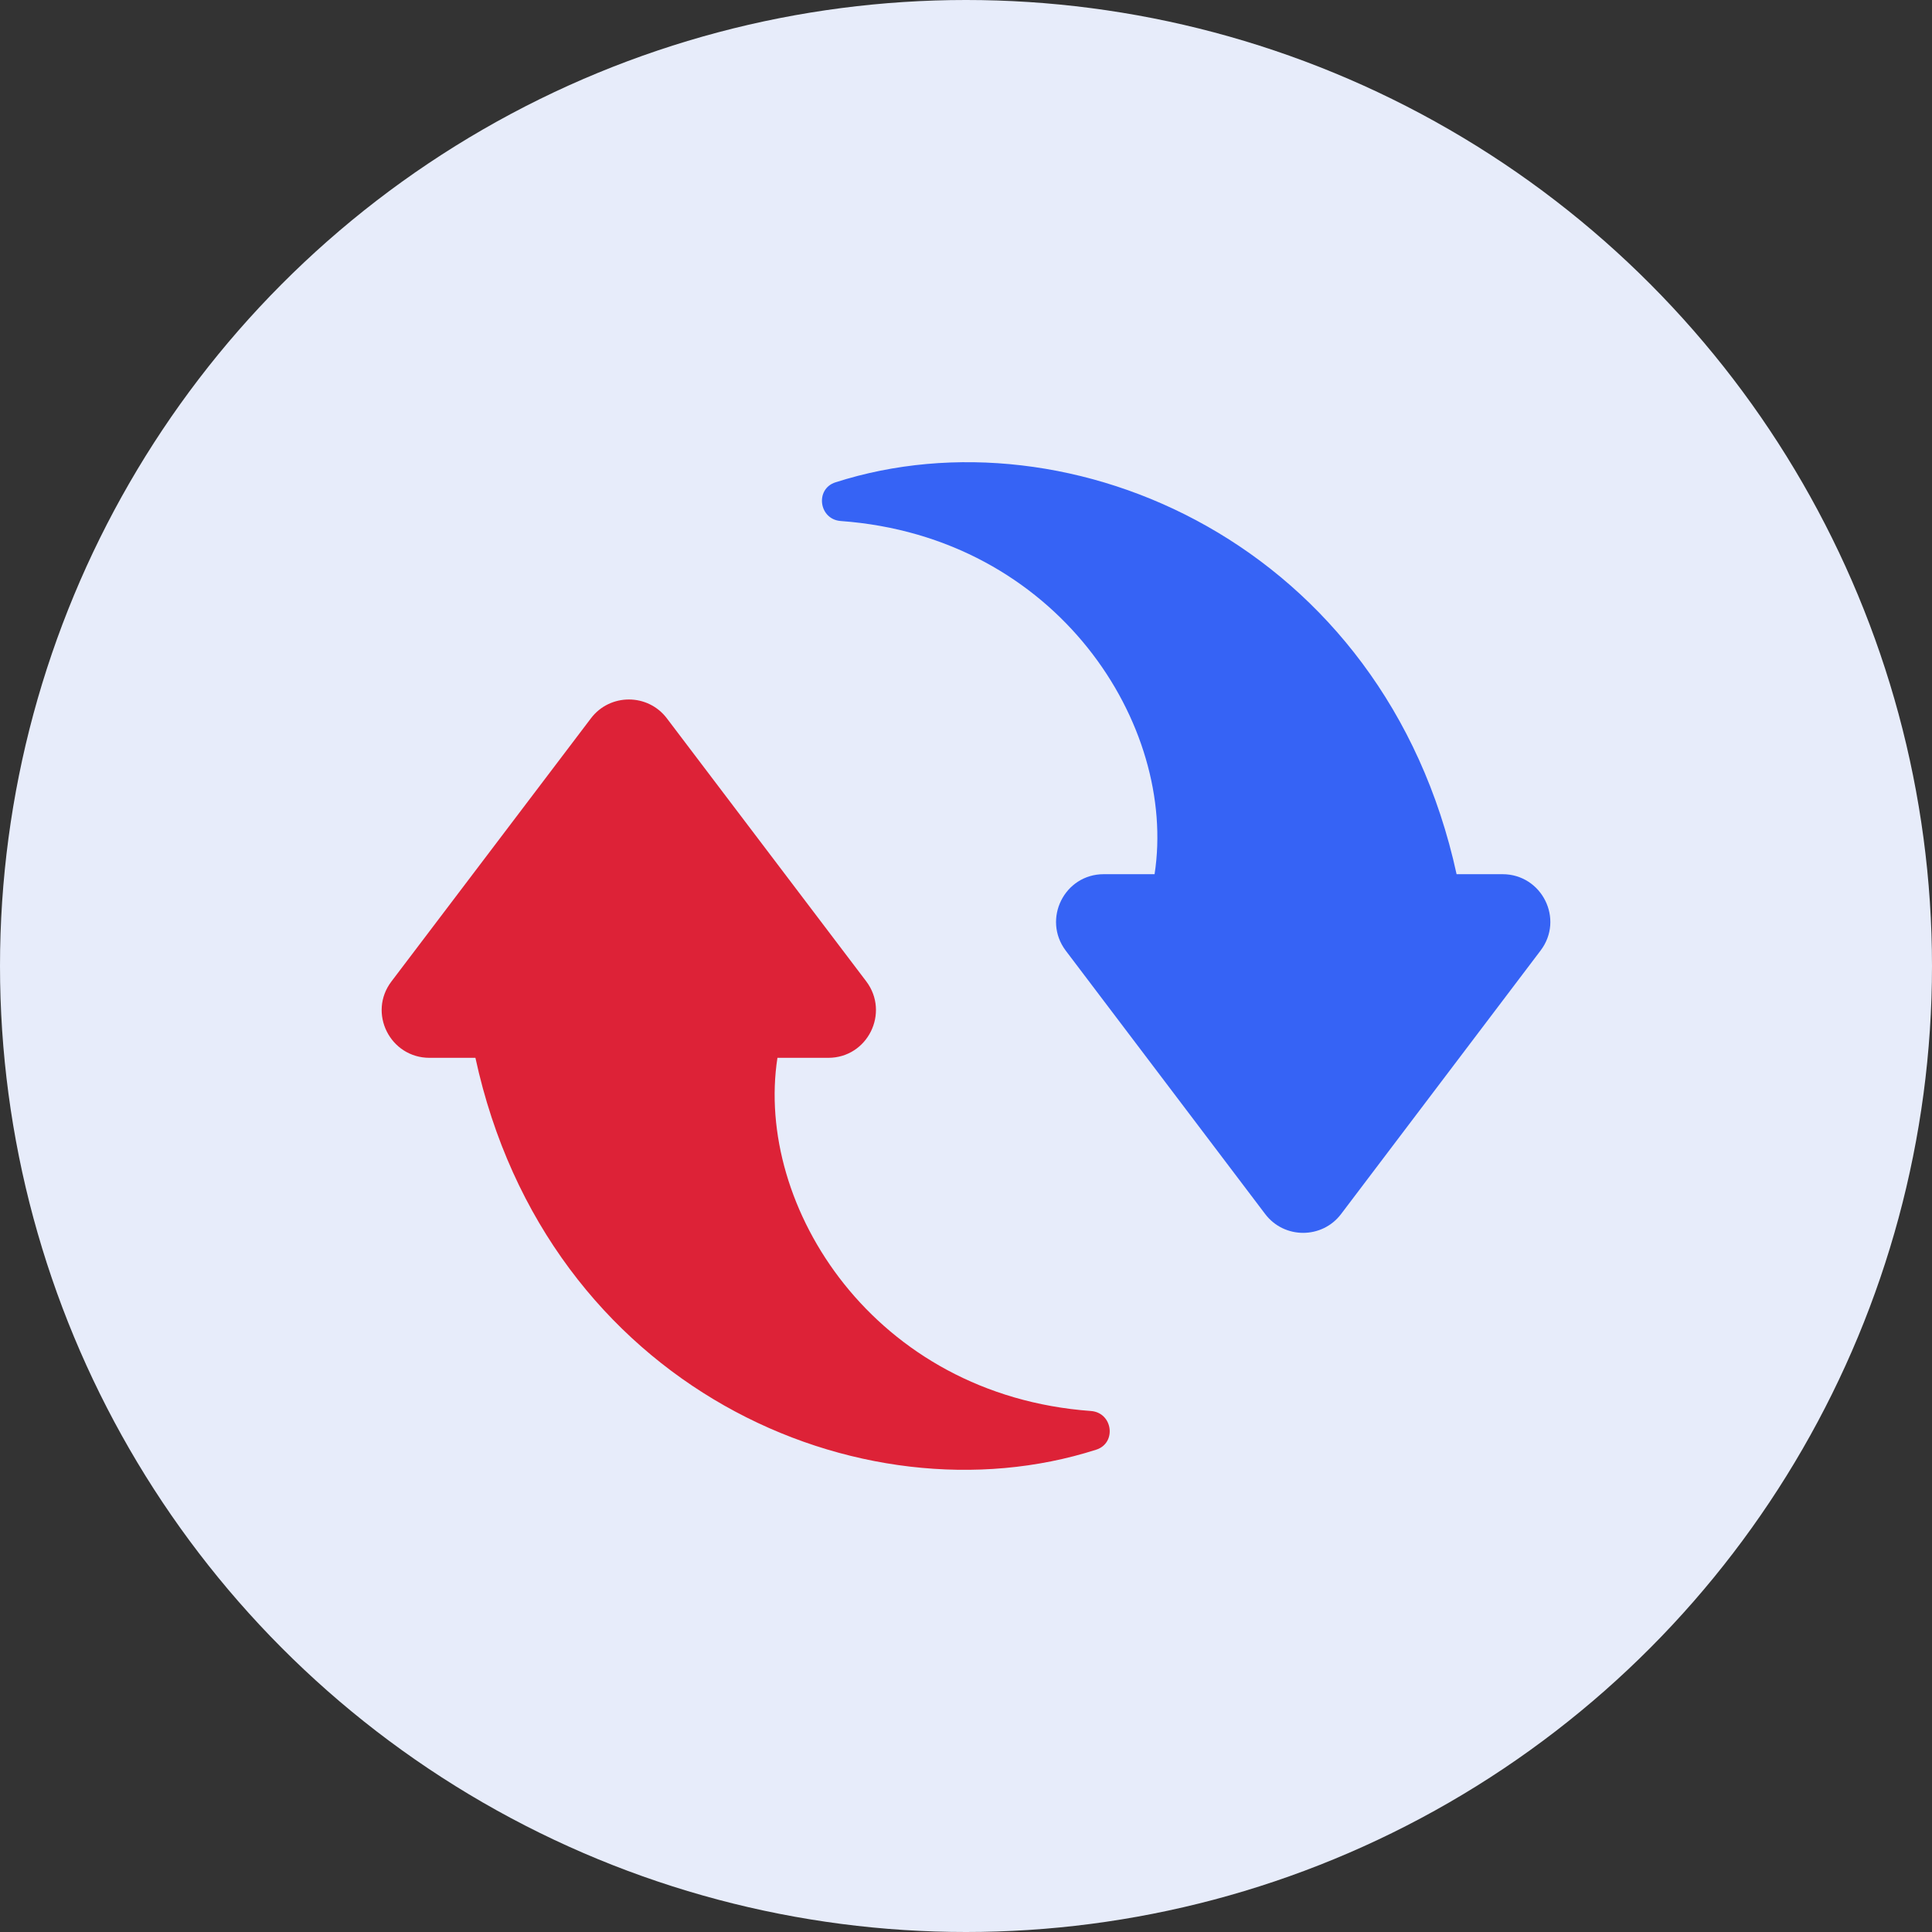
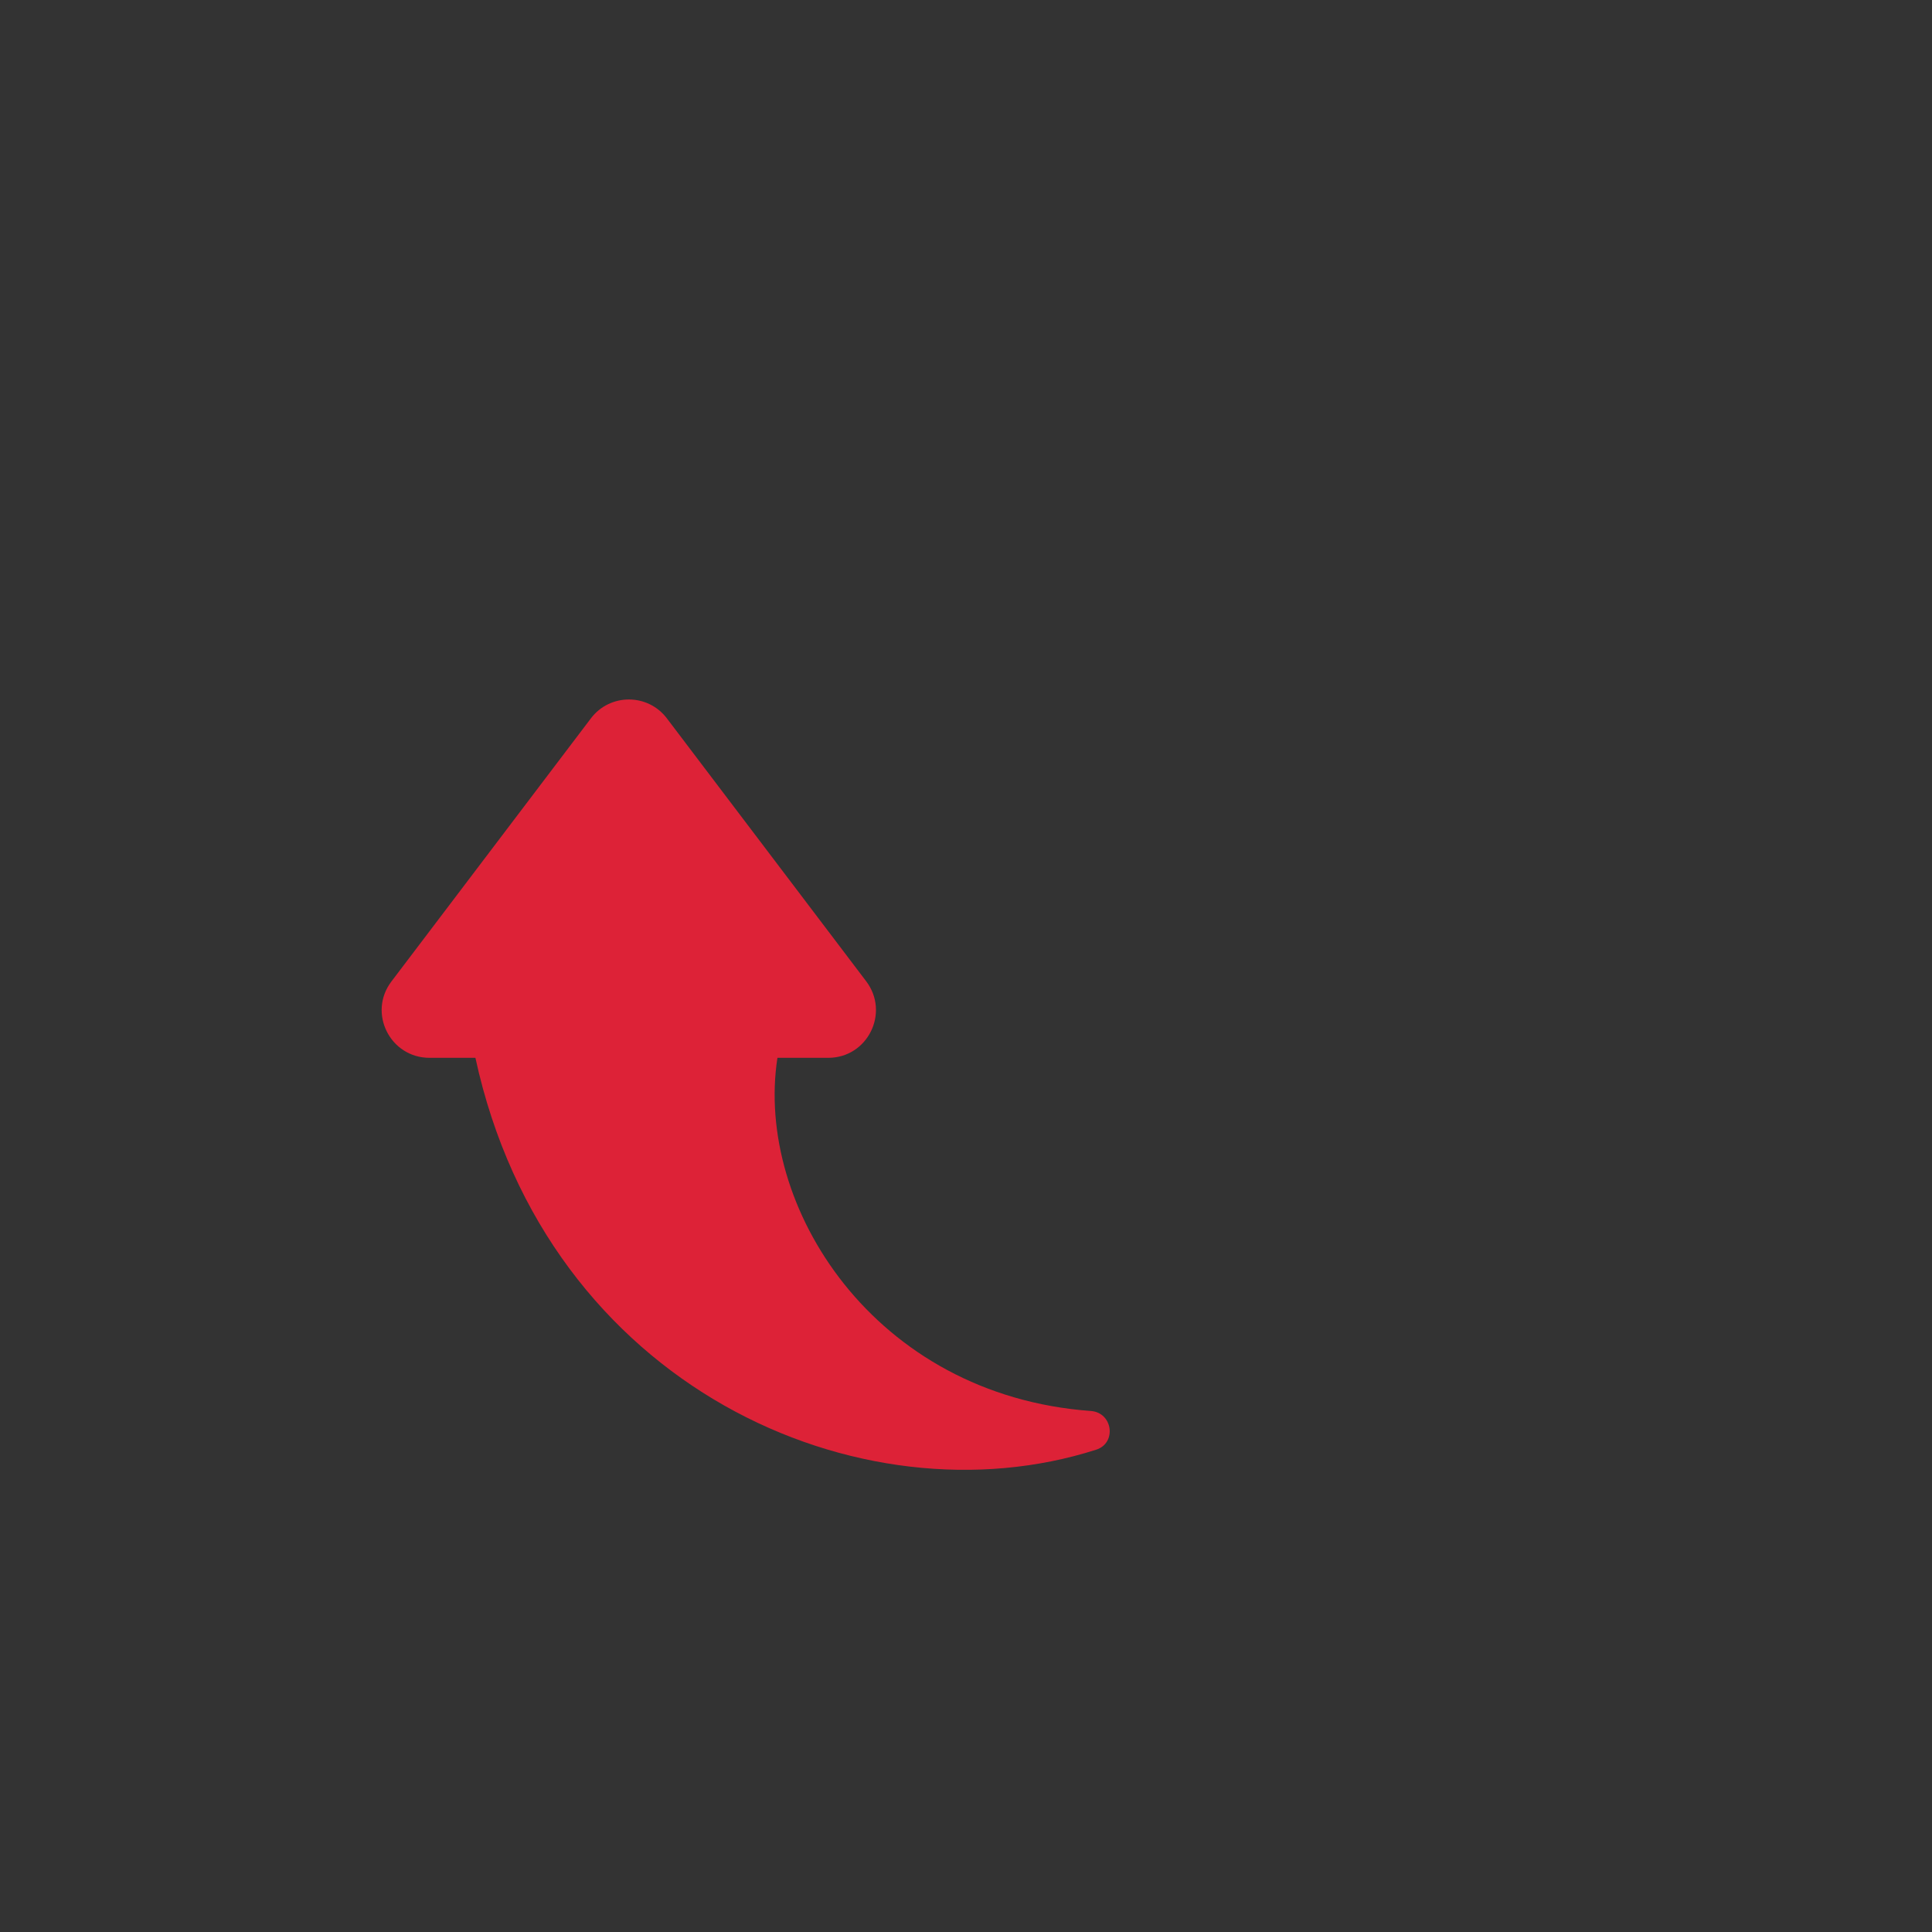
<svg xmlns="http://www.w3.org/2000/svg" width="140" height="140" viewBox="0 0 140 140" fill="none">
  <rect x="0" y="0" width="140" height="140" fill="#333333" stroke="none" />
-   <circle cx="70" cy="70" r="70" fill="#E7ECFA" />
  <path d="M56.336 76.654H60.019C62.87 76.654 64.486 73.398 62.775 71.117L48.328 52.06C46.949 50.23 44.193 50.23 42.815 52.06L28.367 71.117C26.633 73.398 28.272 76.654 31.124 76.654H34.45C39.631 100.535 62.395 110.515 79.433 105.05C80.93 104.575 80.644 102.365 79.052 102.246C63.346 101.105 54.672 87.418 56.336 76.654Z" fill="#DD2237" />
-   <path d="M83.665 63.347H79.982C77.13 63.347 75.514 66.603 77.225 68.884L91.673 87.965C93.051 89.795 95.808 89.795 97.186 87.965L111.633 68.884C113.368 66.603 111.728 63.347 108.877 63.347H105.55C100.346 39.466 77.582 29.486 60.544 34.951C59.047 35.426 59.332 37.636 60.924 37.755C76.655 38.896 85.328 52.583 83.665 63.347Z" fill="#3663F5" />
</svg>